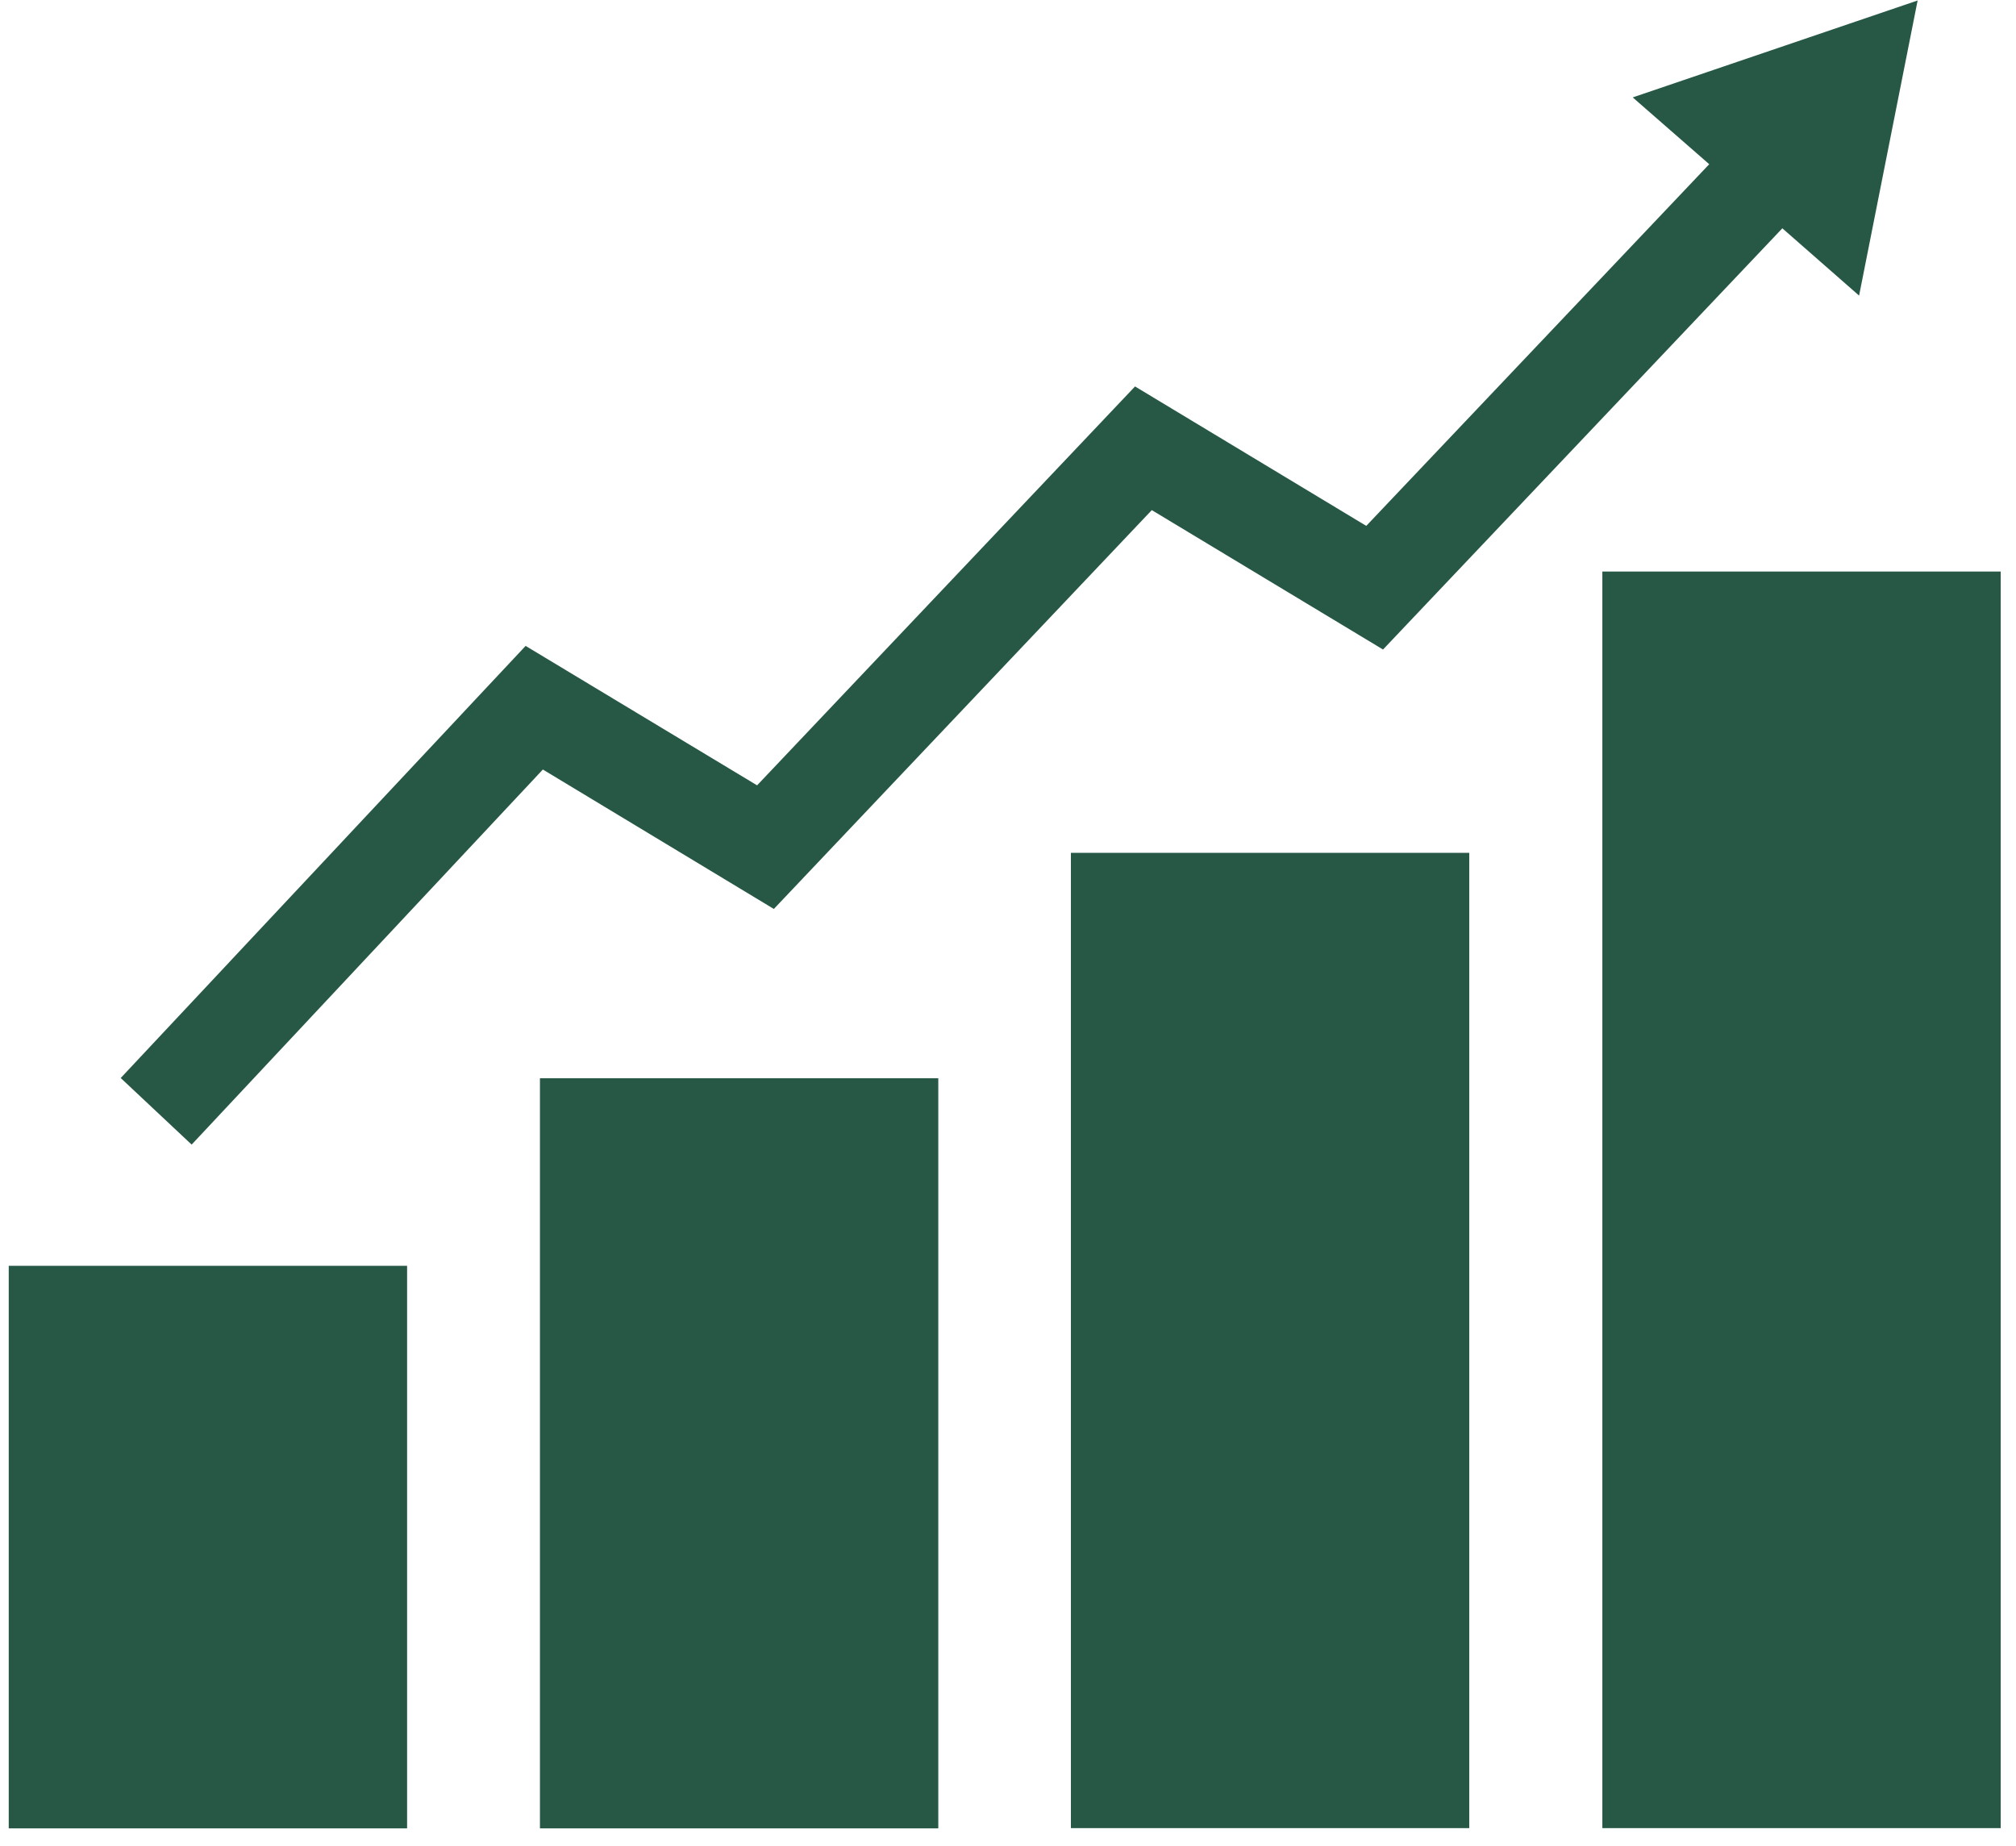
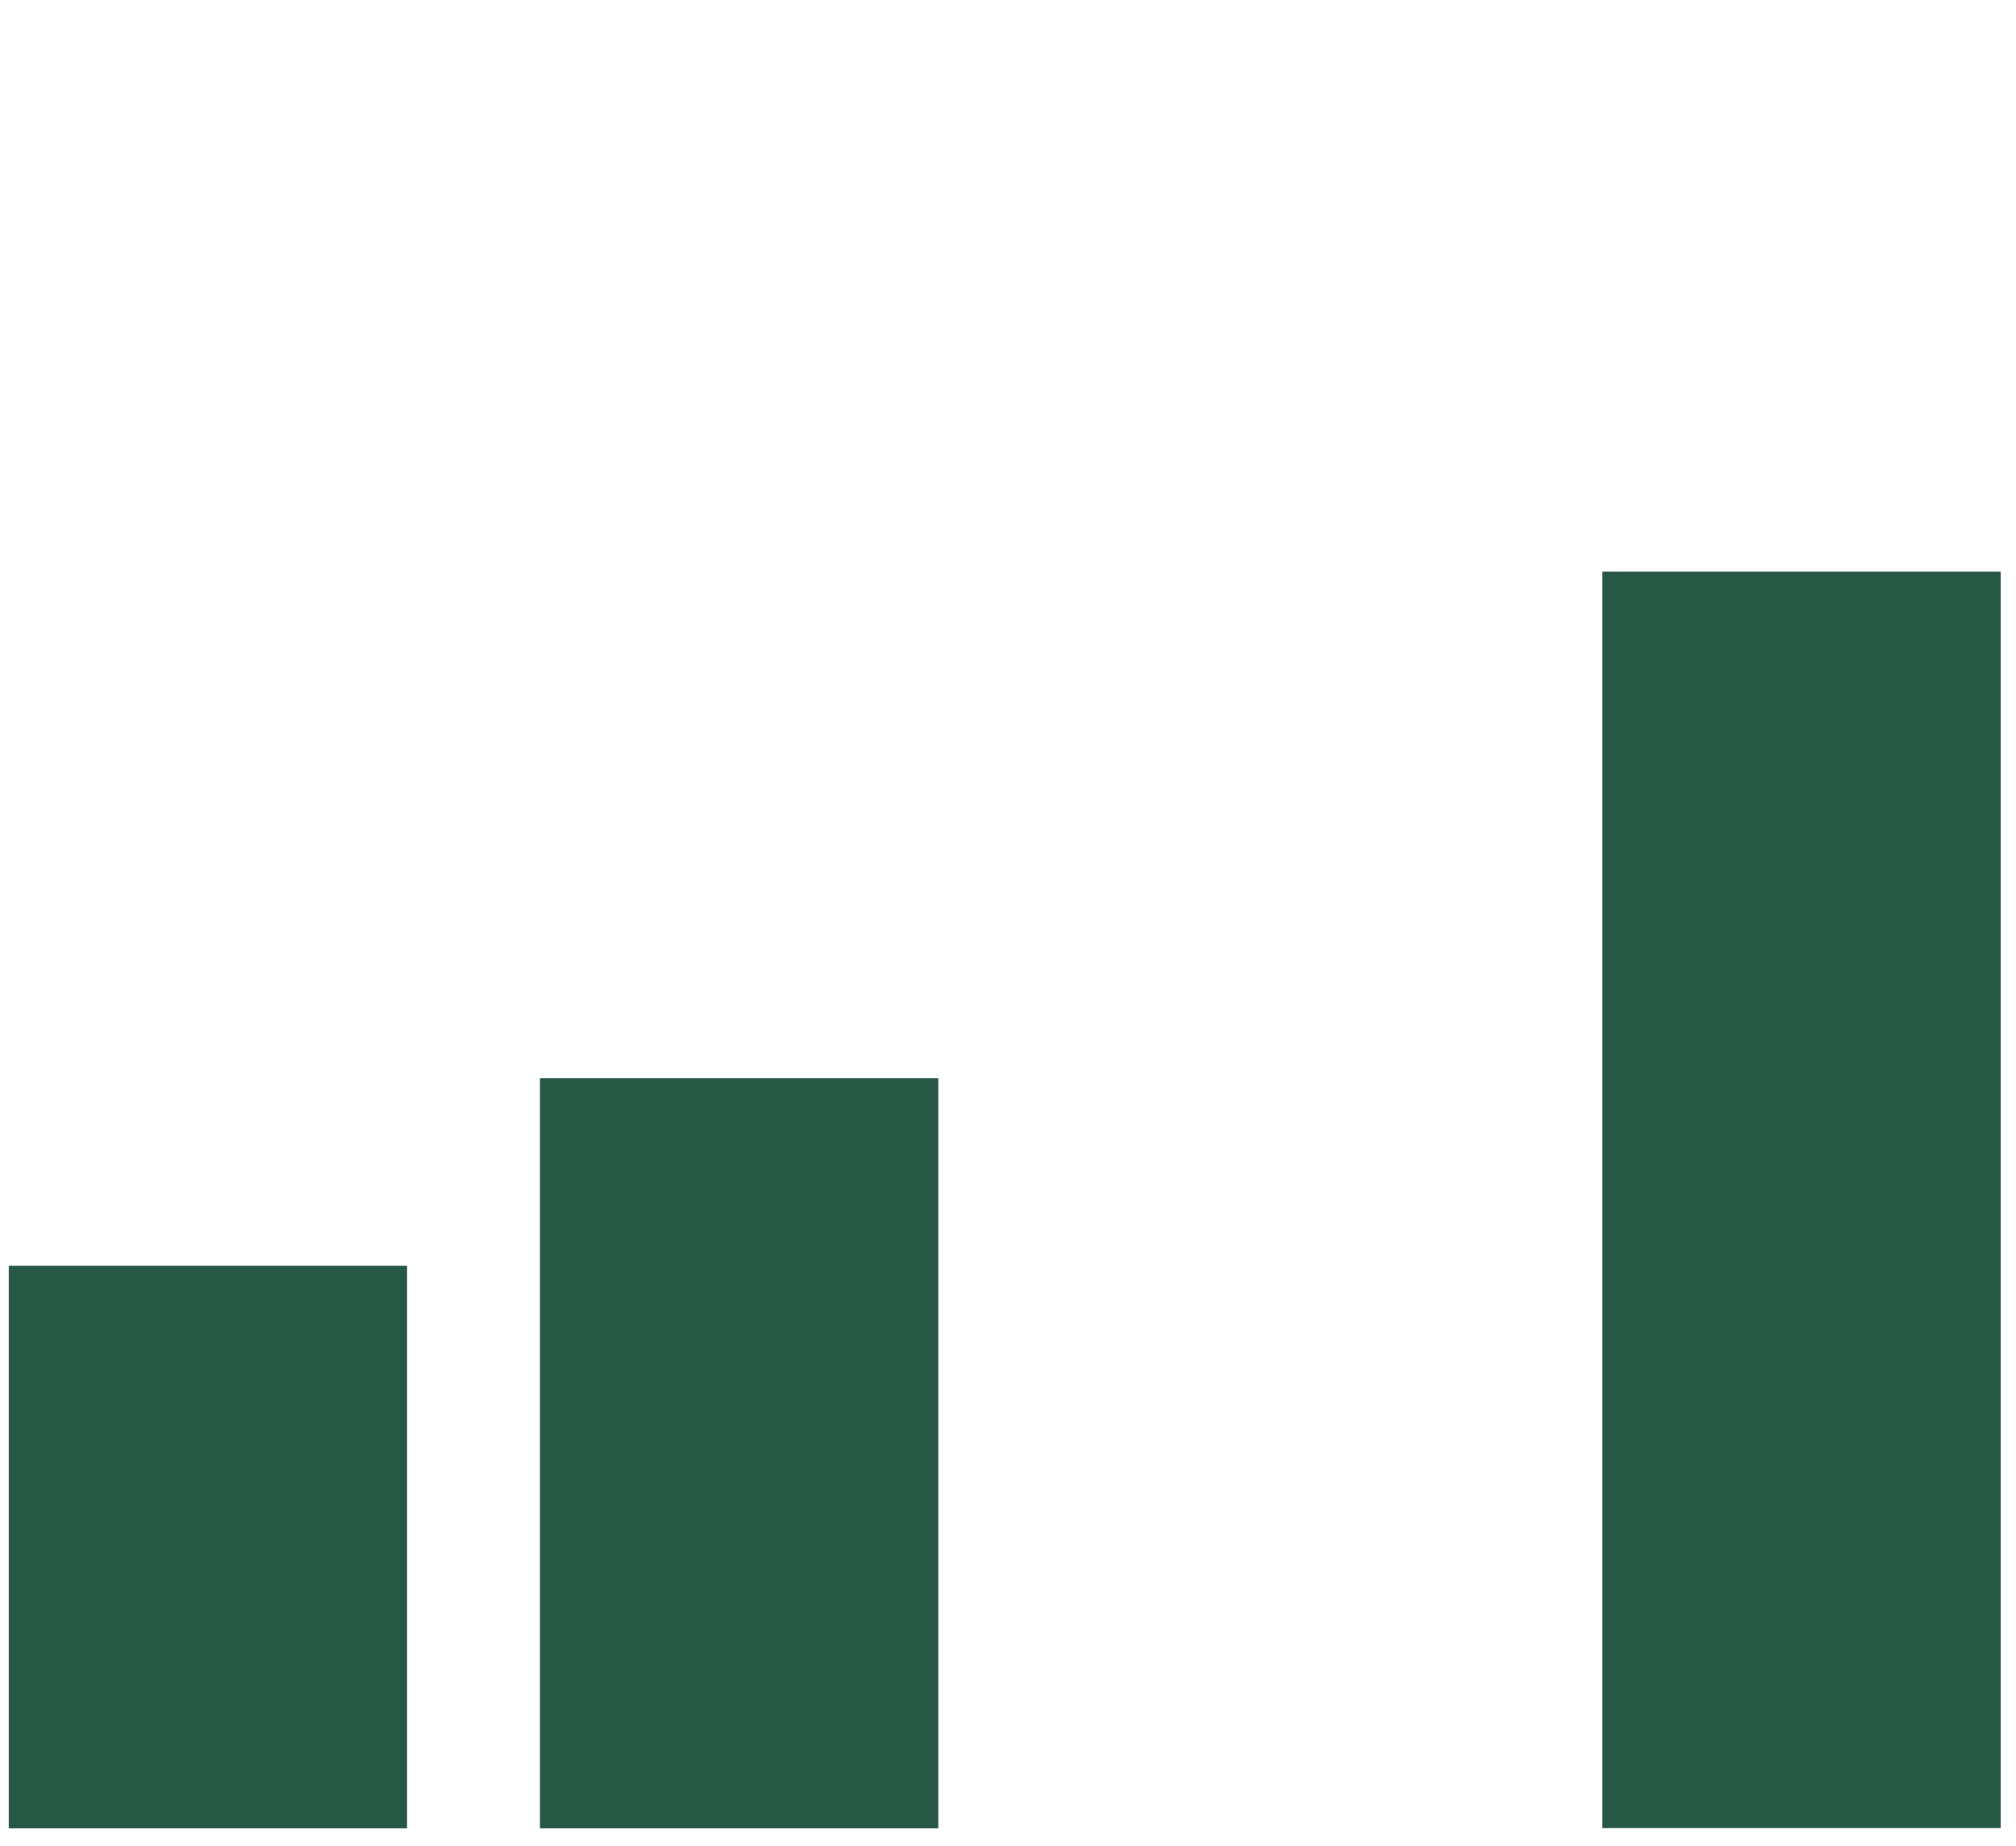
<svg xmlns="http://www.w3.org/2000/svg" width="83" height="76" viewBox="0 0 83 76" fill="none">
  <path d="M65.97 75.259H82.37V23.529H65.97V75.259Z" fill="#275846" />
-   <path d="M44.09 75.259H60.49L60.49 35.109H44.09V75.259Z" fill="#275846" />
  <path d="M22.23 75.269H38.63L38.63 44.389H22.23L22.23 75.269Z" fill="#275846" />
  <path d="M0.36 75.269H16.76L16.76 52.11H0.36L0.36 75.269Z" fill="#275846" />
-   <path d="M78.95 0.02L67.22 4.01L70.37 6.76L56.25 21.649L46.73 15.909L31.17 32.33L21.64 26.59L4.97 44.379L7.89 47.12L22.35 31.679L31.86 37.419L47.42 21L56.94 26.739L73.38 9.399L76.54 12.169L78.95 0.02Z" fill="#275846" />
</svg>